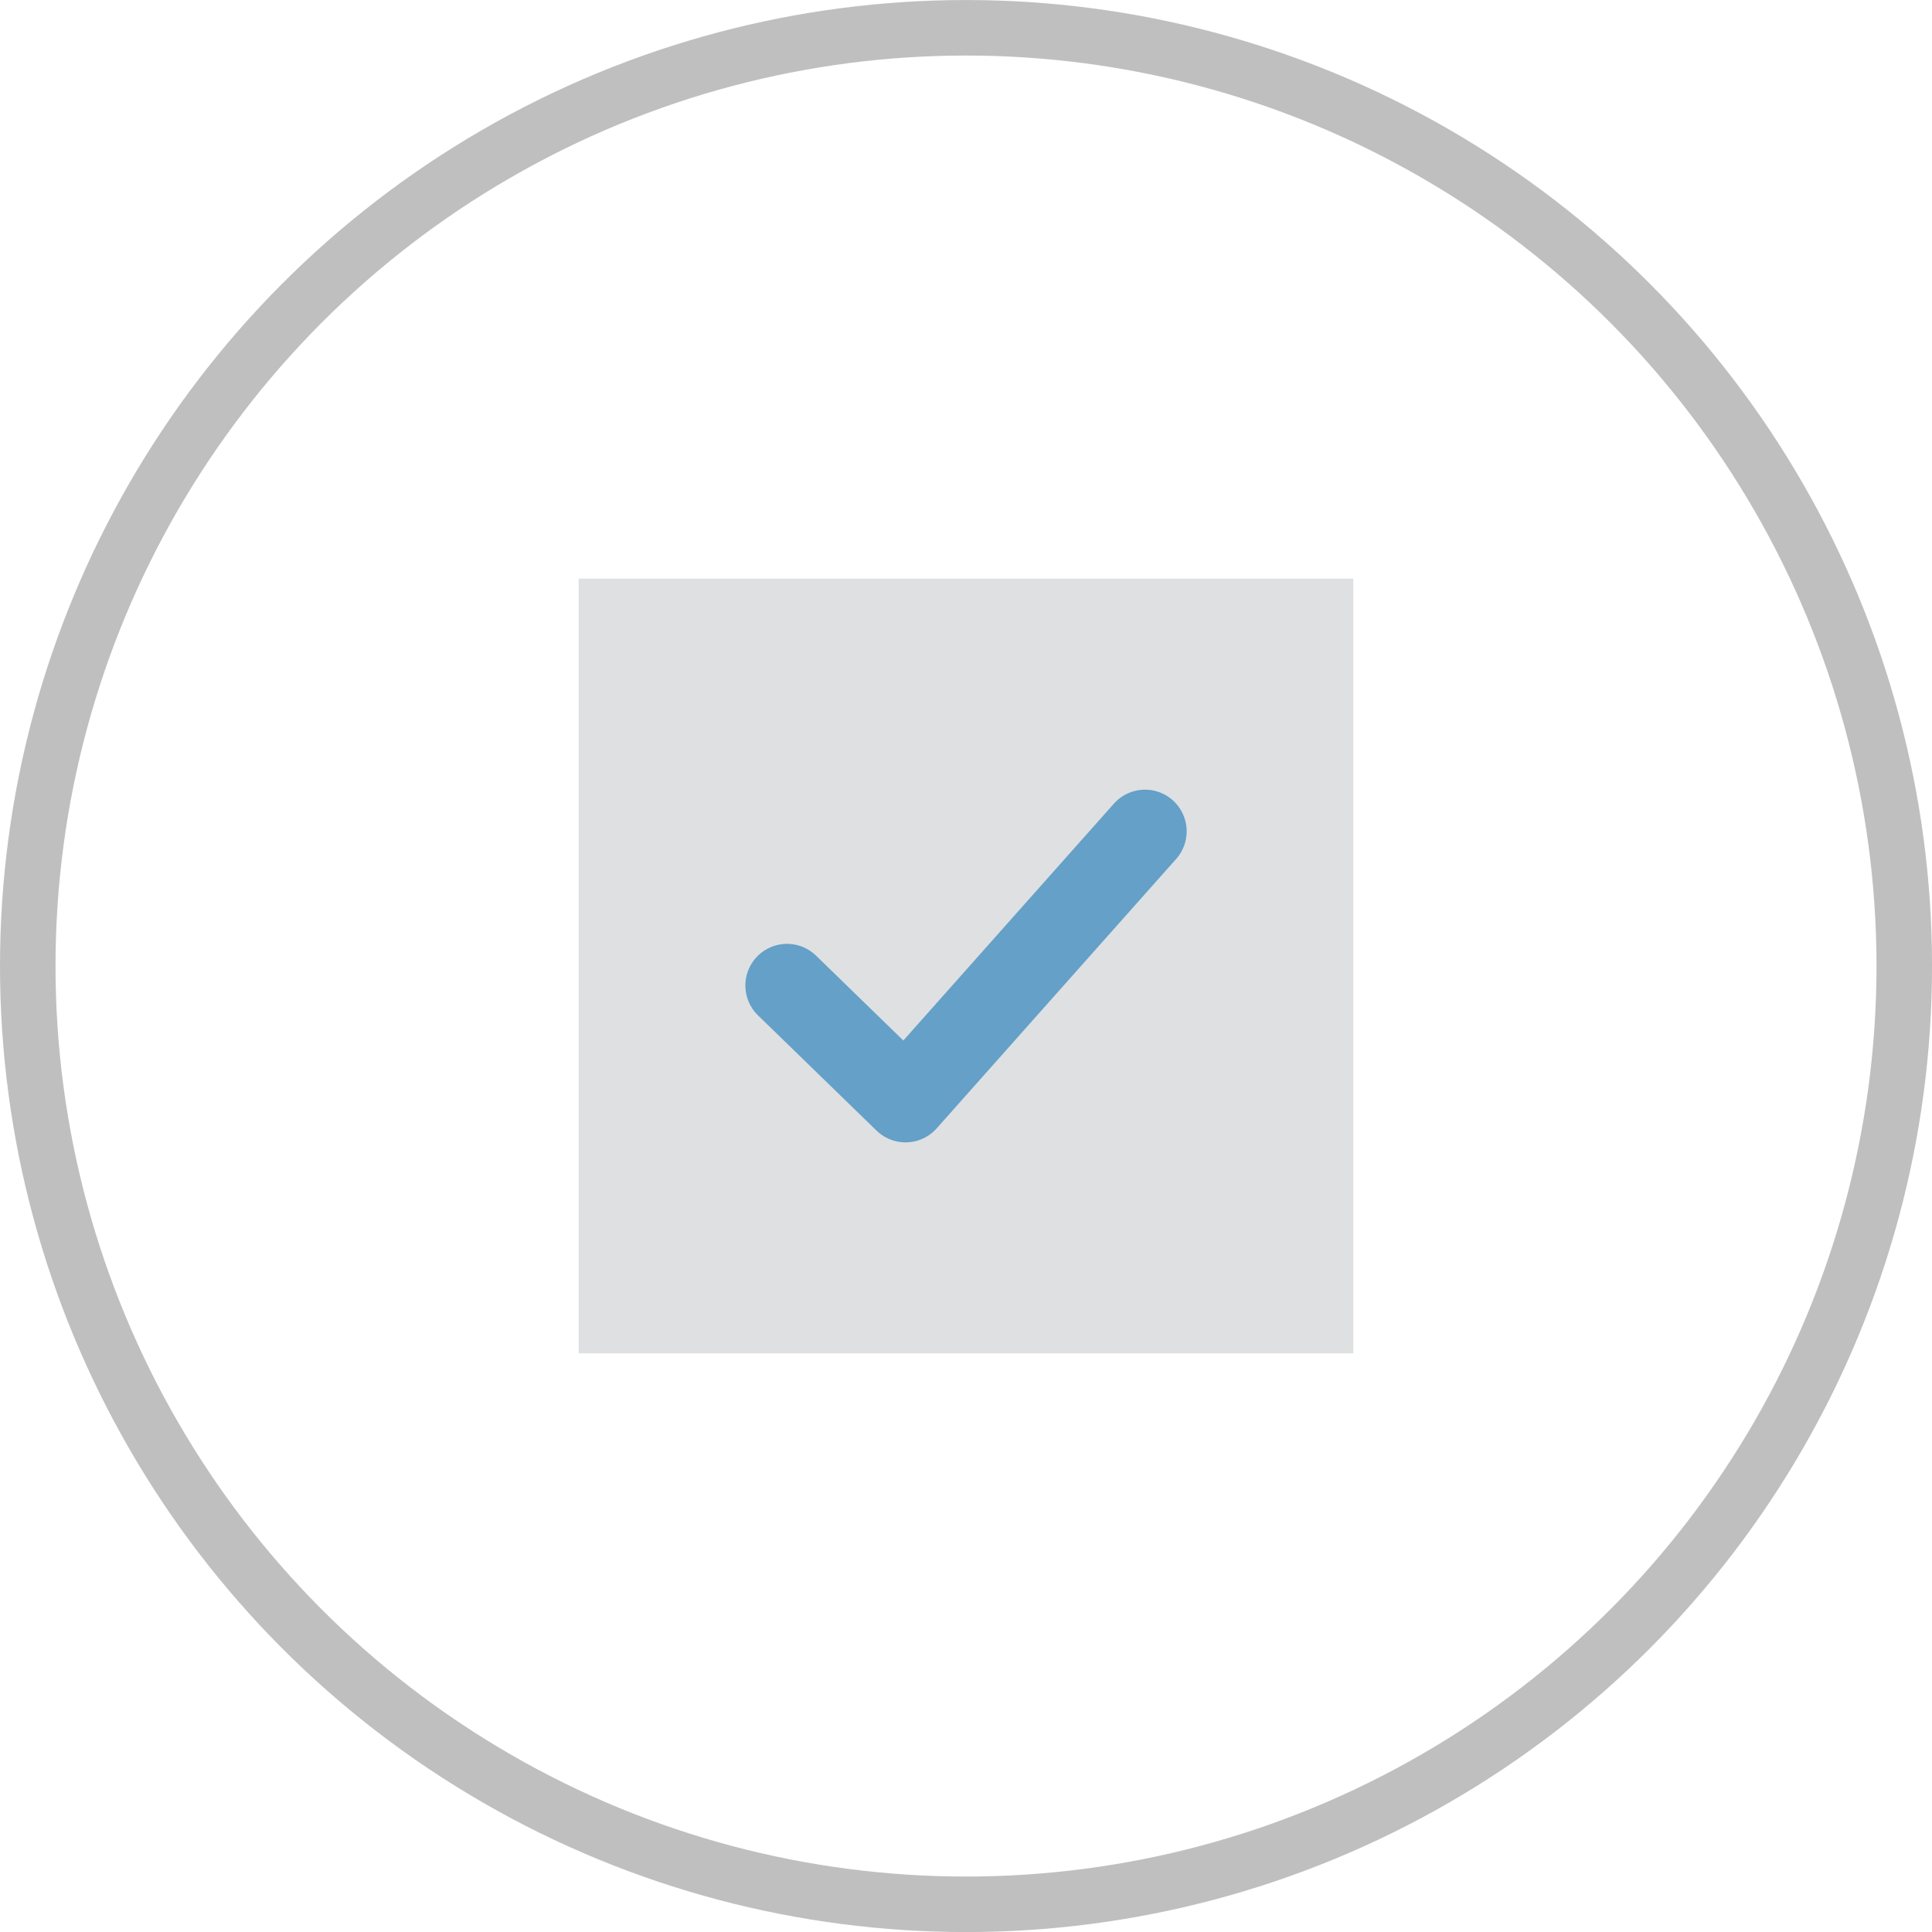
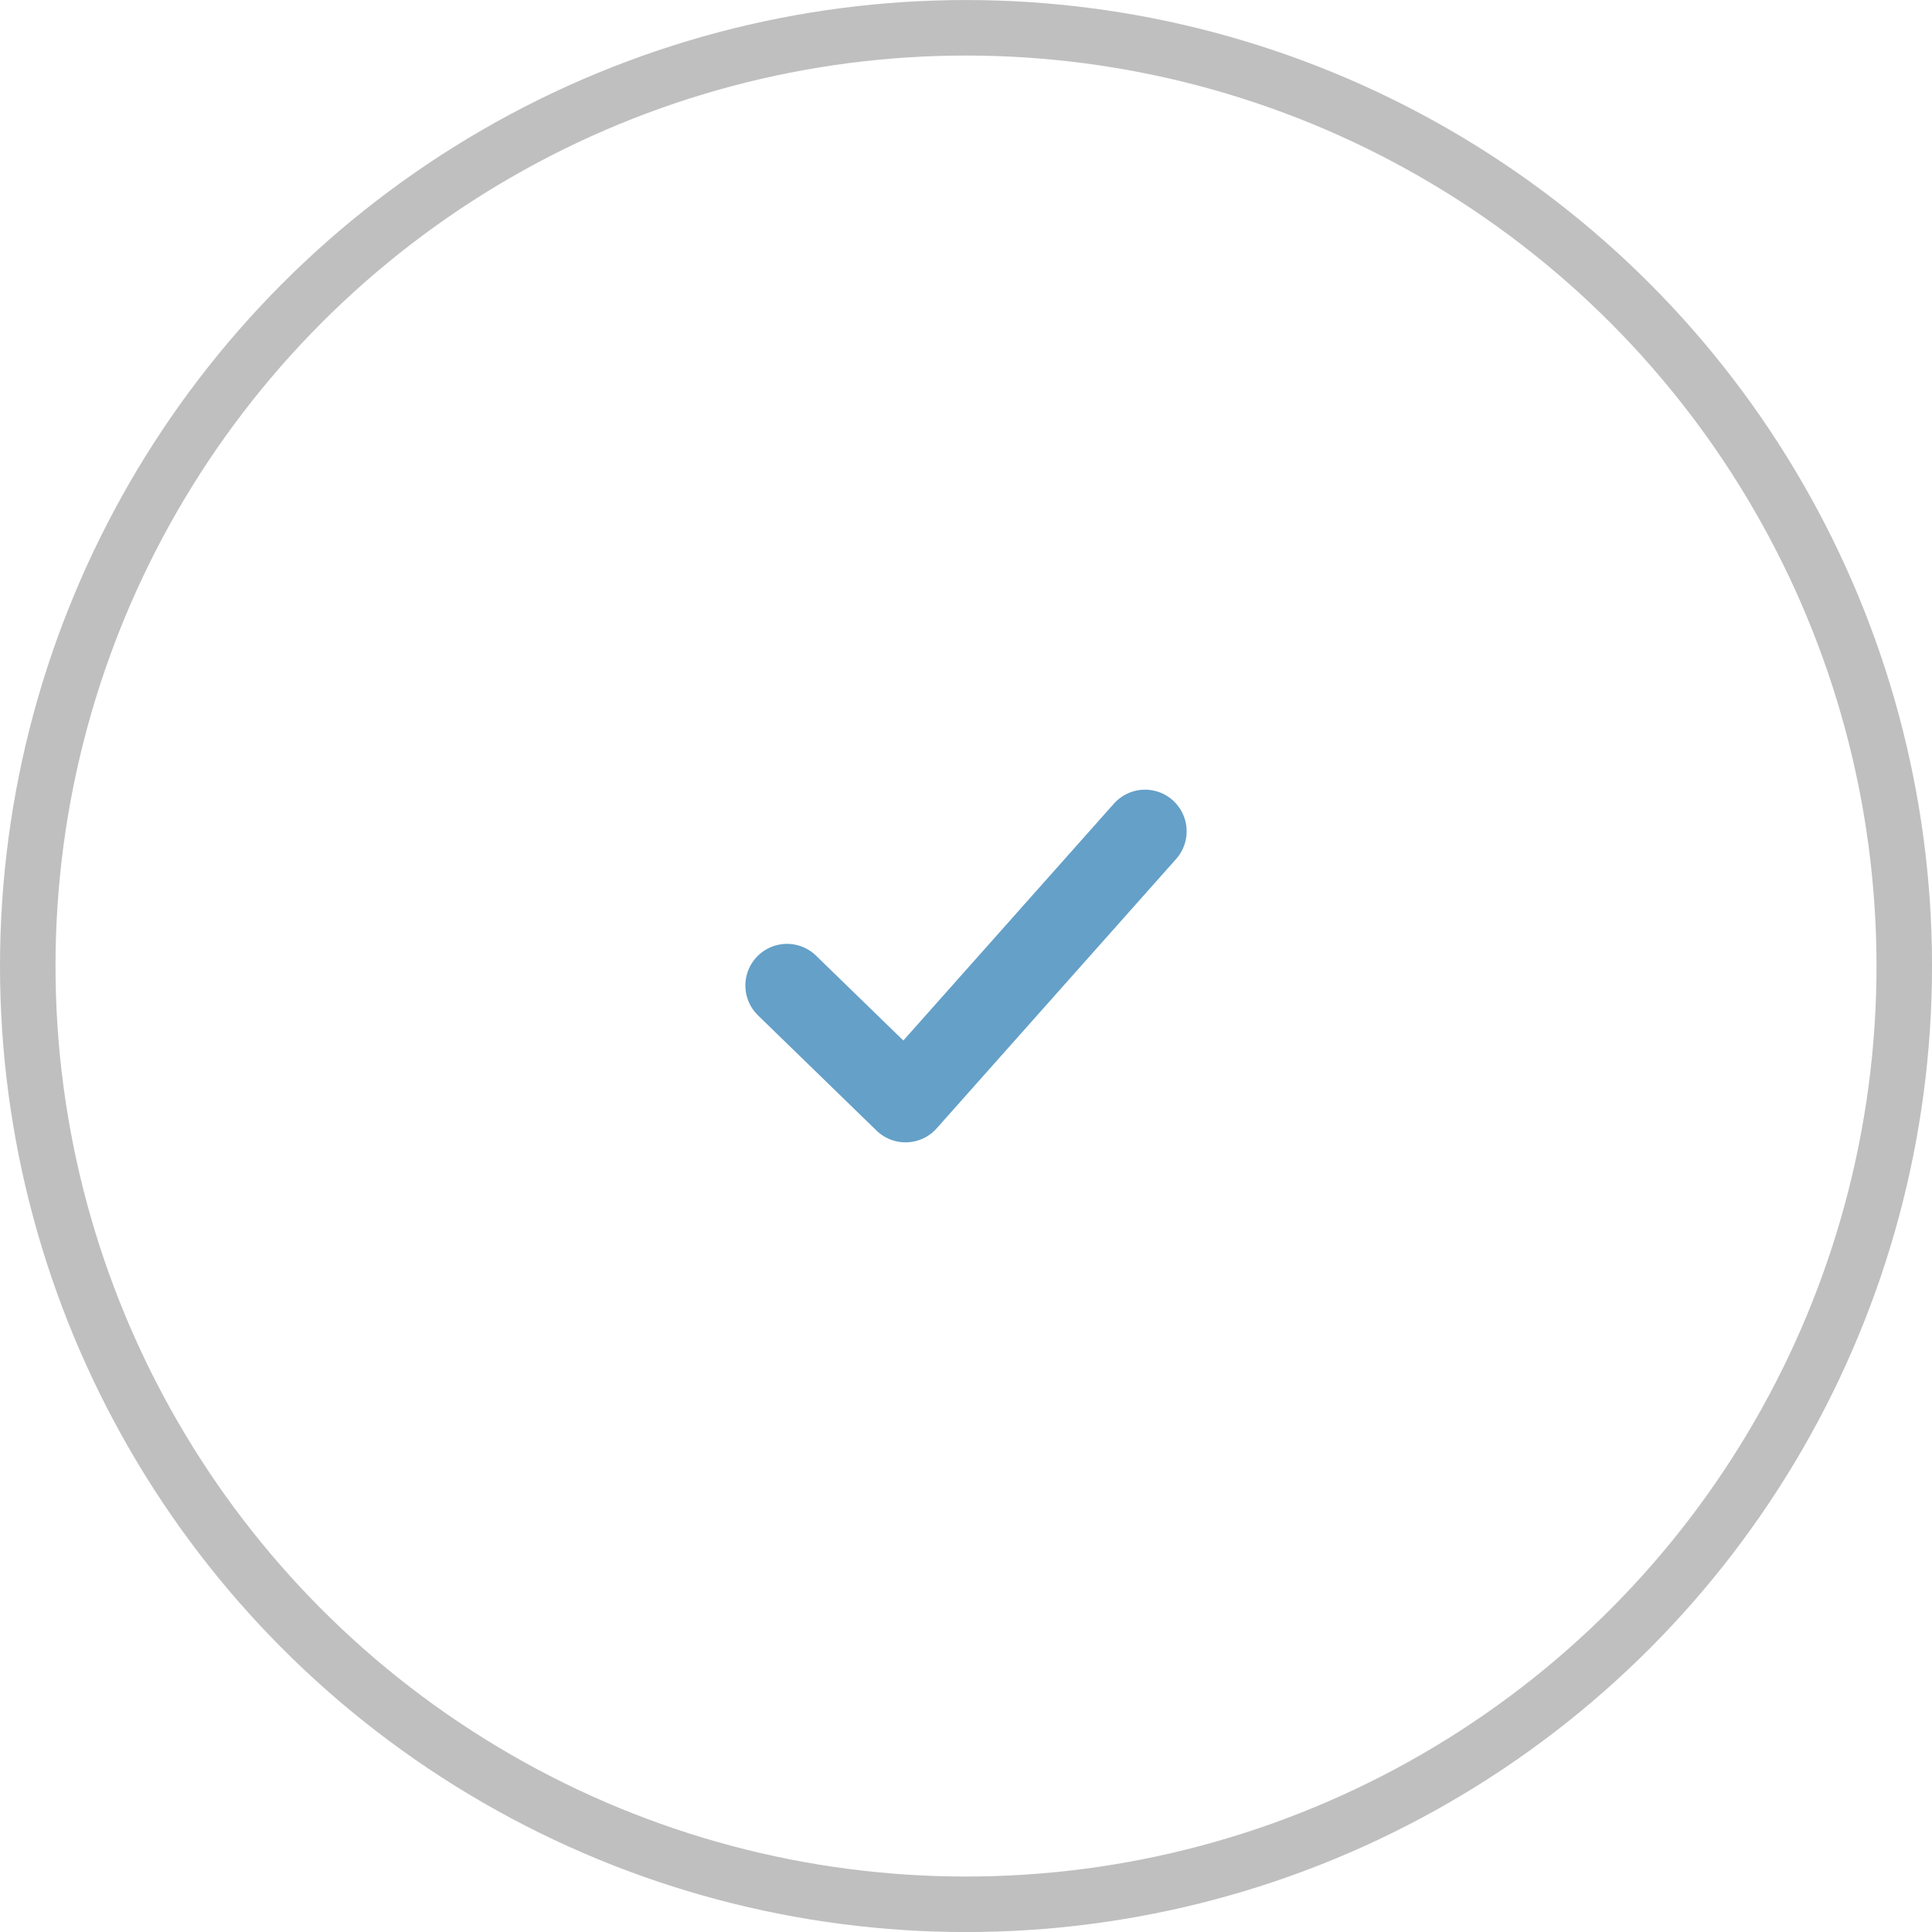
<svg xmlns="http://www.w3.org/2000/svg" version="1.1" id="Layer_1" x="0px" y="0px" width="69.605px" height="69.605px" viewBox="0 0 69.605 69.605" enable-background="new 0 0 69.605 69.605" xml:space="preserve">
  <g>
    <circle fill="none" stroke="#BFBFBF" stroke-width="2" stroke-linecap="round" stroke-miterlimit="10" cx="34.803" cy="34.804" r="33.803" />
-     <rect x="20.848" y="20.849" opacity="0.2" fill="#5C6670" enable-background="new    " width="27.91" height="27.909" />
    <polyline fill="none" stroke="#64A0C8" stroke-width="3" stroke-linecap="round" stroke-linejoin="round" stroke-miterlimit="10" points="   41.252,29.95 32.624,39.656 28.354,35.505  " />
  </g>
</svg>